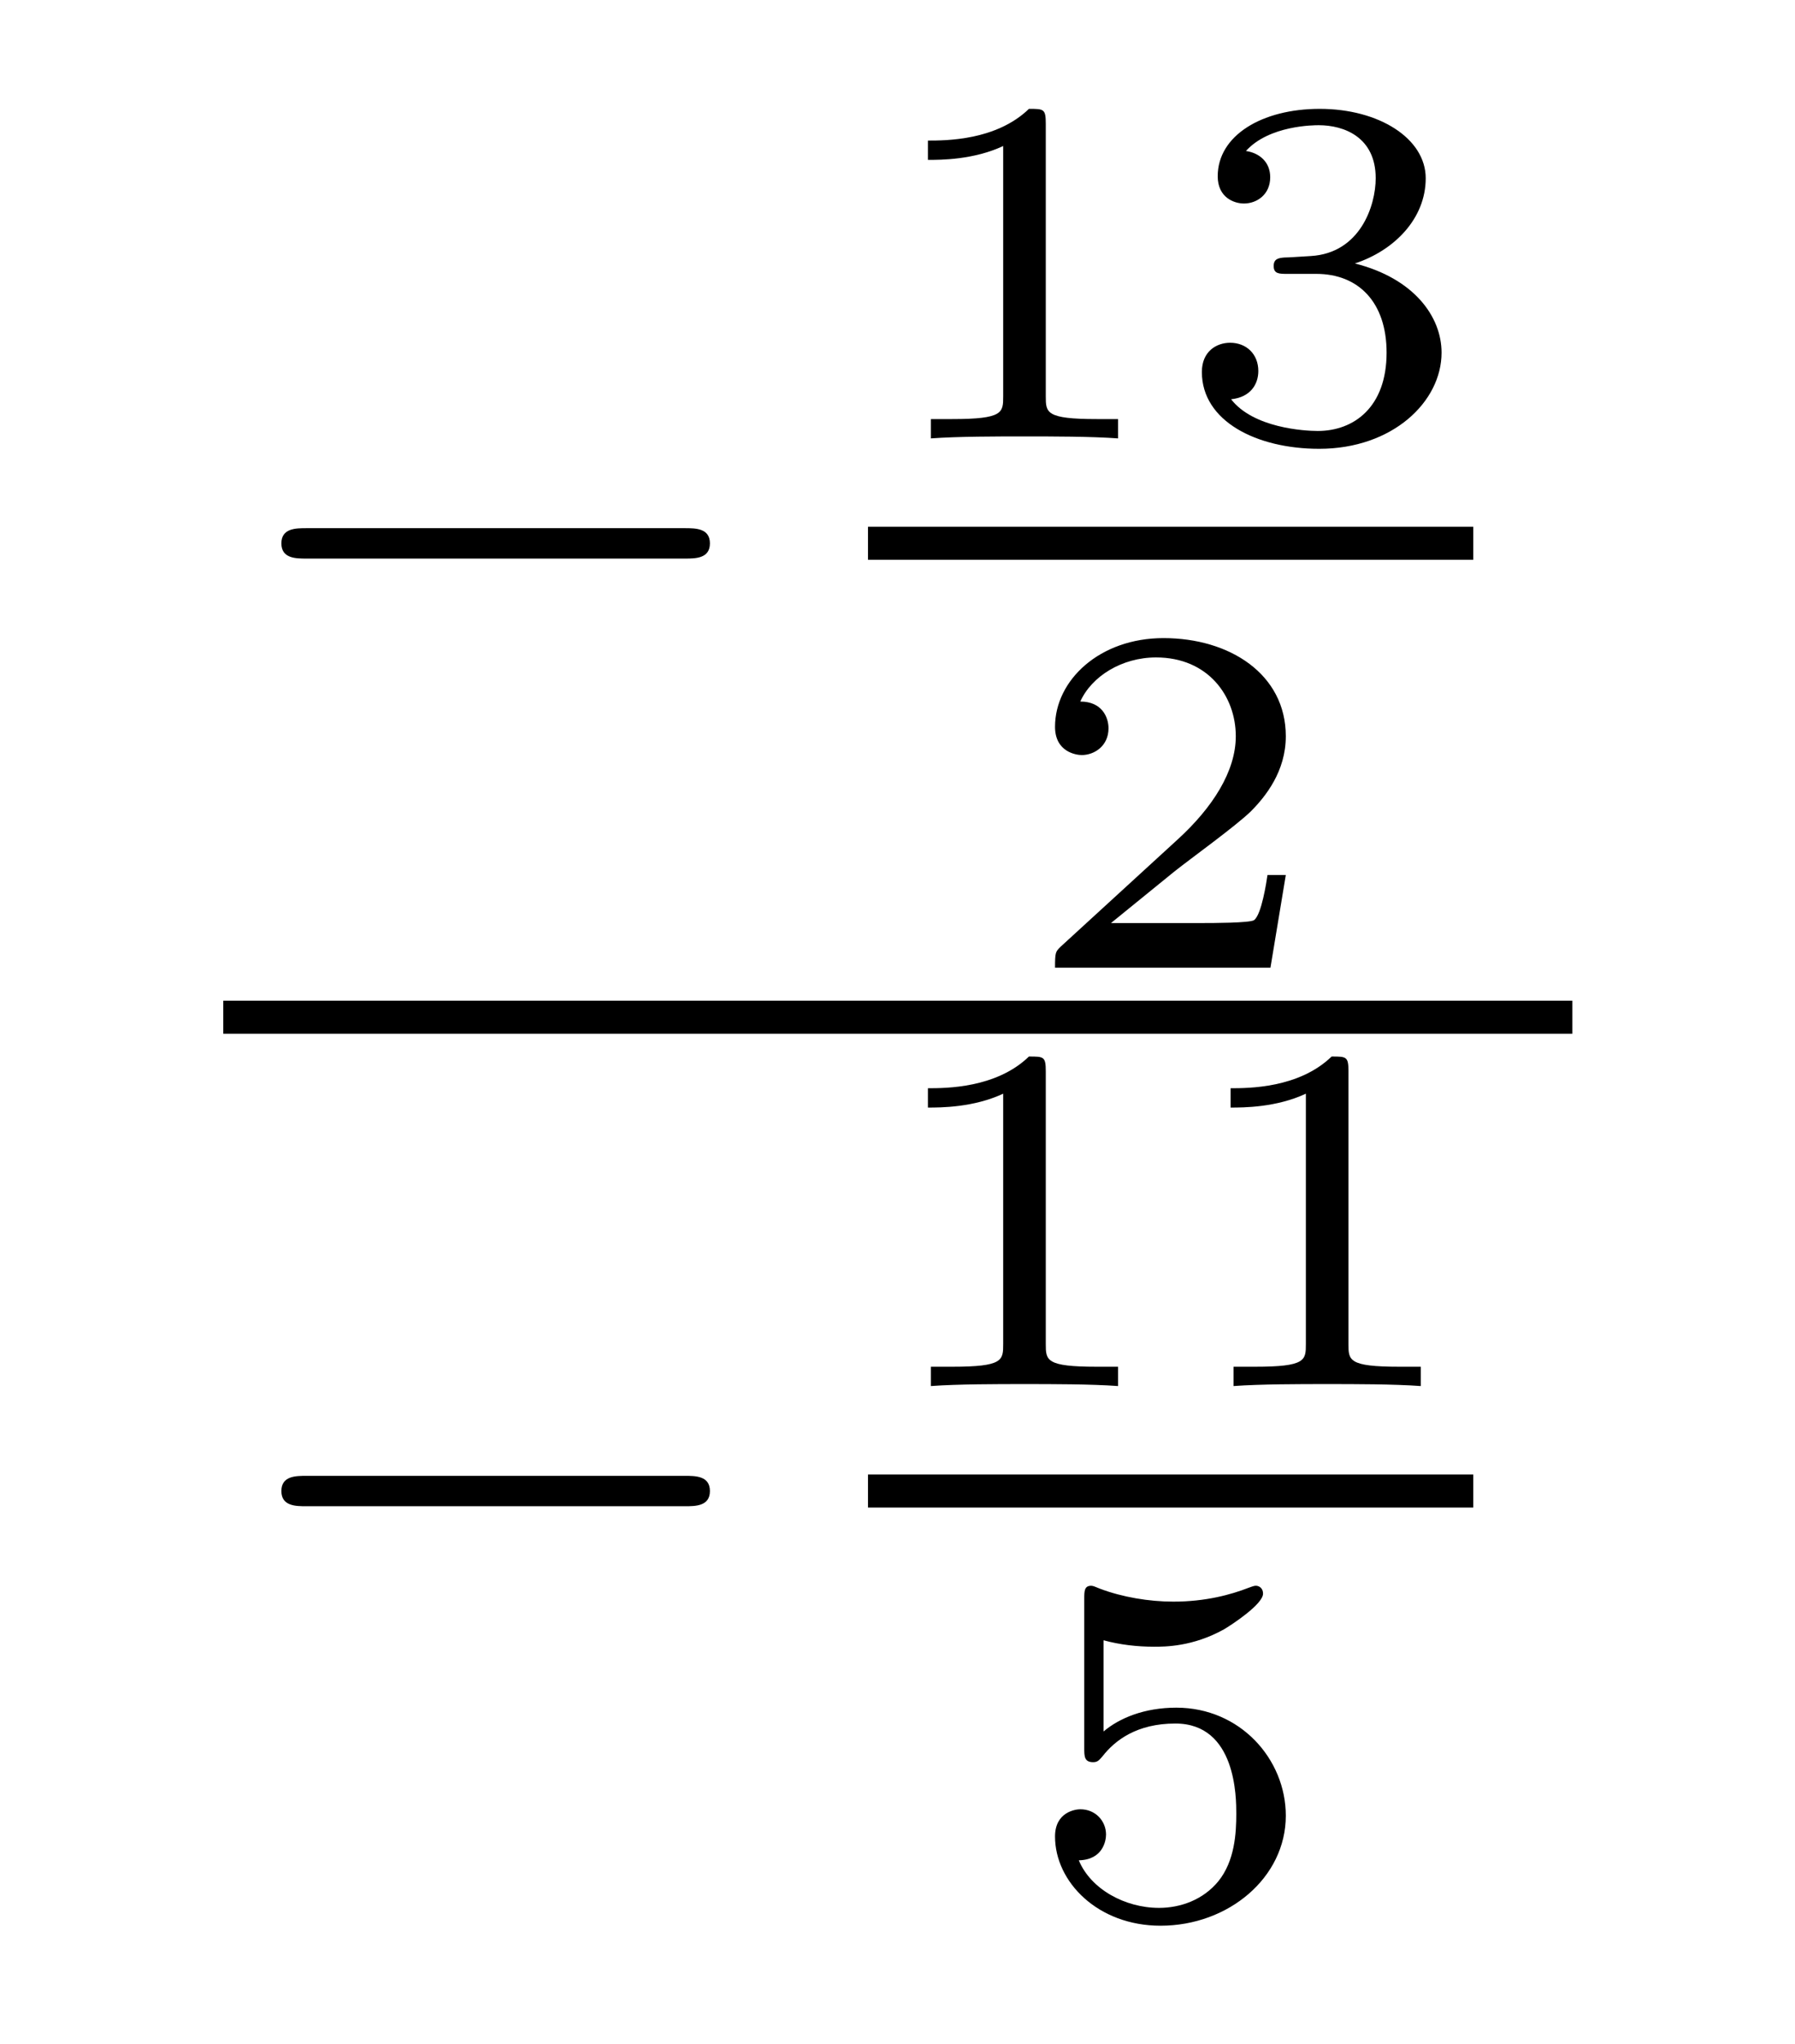
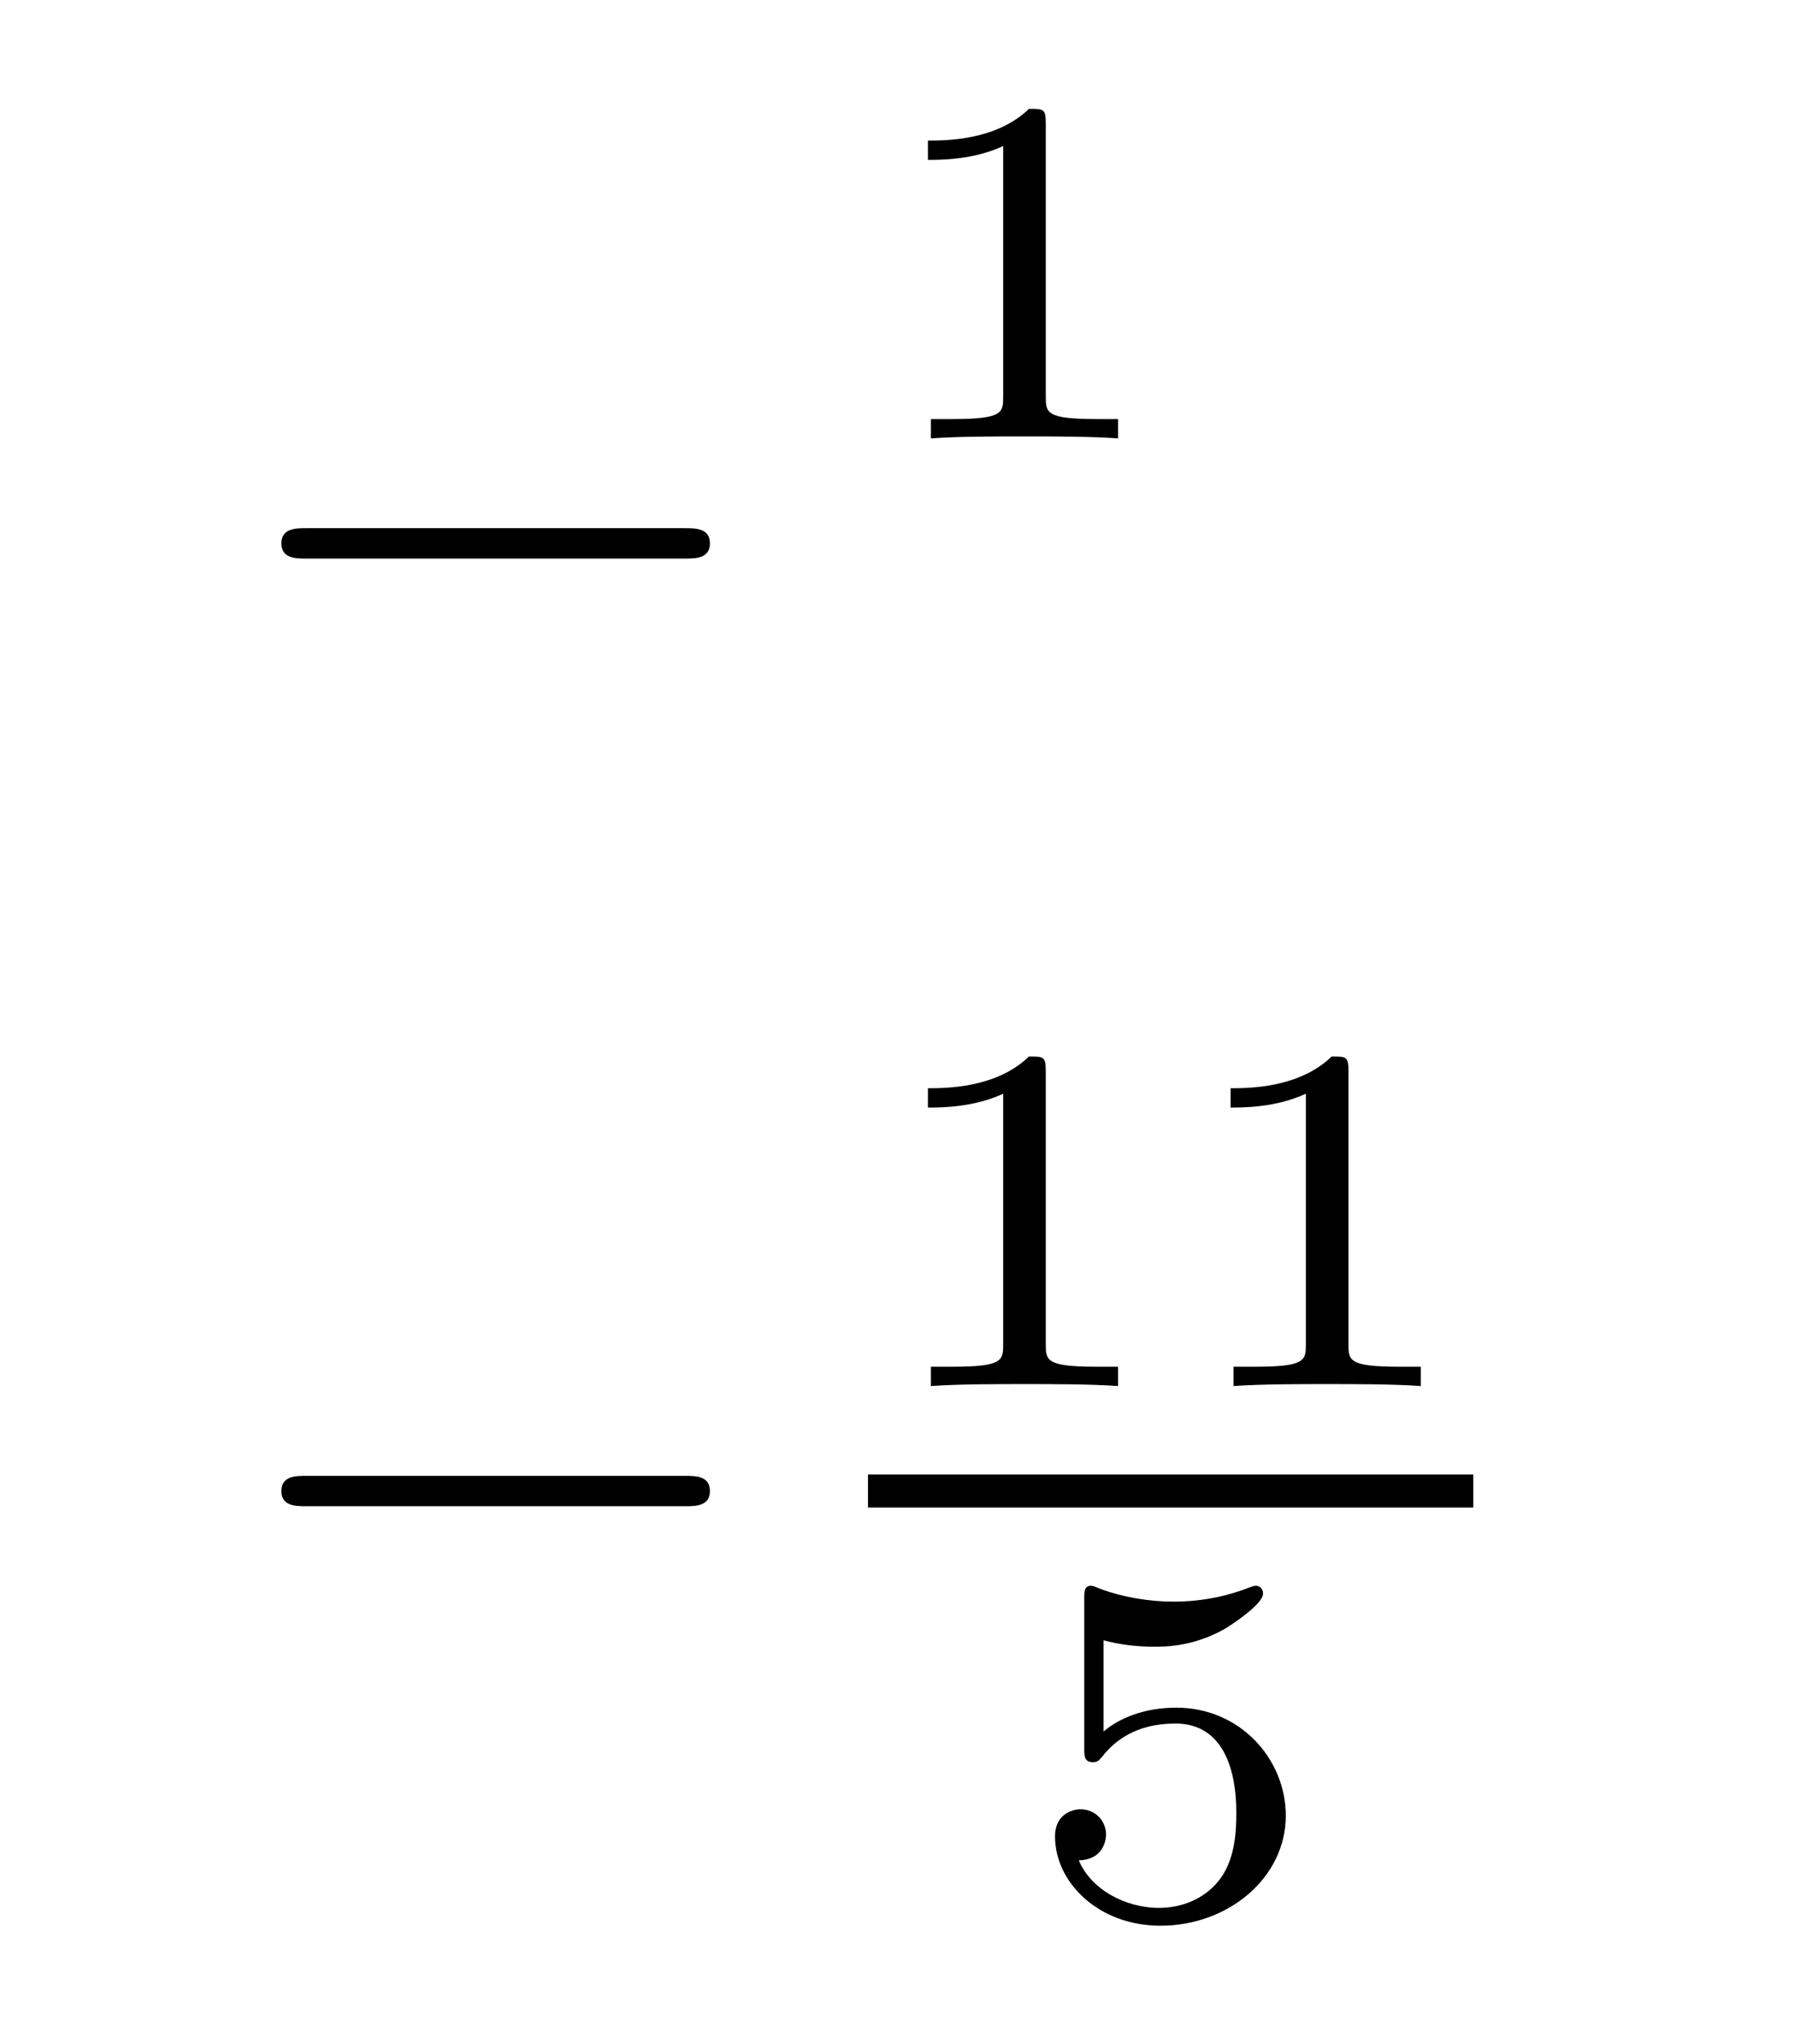
<svg xmlns="http://www.w3.org/2000/svg" xmlns:xlink="http://www.w3.org/1999/xlink" height="24.752pt" version="1.1" viewBox="56.621 54.06 21.747 24.752" width="21.747pt">
  <defs>
    <path d="M2.154 -3.81C2.154 -3.99 2.13 -3.99 1.95 -3.99C1.554 -3.606 0.942 -3.606 0.726 -3.606V-3.372C0.882 -3.372 1.278 -3.372 1.638 -3.54V-0.51C1.638 -0.312 1.638 -0.234 1.02 -0.234H0.762V0C1.092 -0.024 1.56 -0.024 1.896 -0.024S2.7 -0.024 3.03 0V-0.234H2.772C2.154 -0.234 2.154 -0.312 2.154 -0.51V-3.81Z" id="g1-49" />
-     <path d="M3.228 -1.122H3.006C2.994 -1.038 2.934 -0.642 2.844 -0.576C2.802 -0.54 2.316 -0.54 2.232 -0.54H1.11L1.878 -1.164C2.082 -1.326 2.616 -1.71 2.802 -1.89C2.982 -2.07 3.228 -2.376 3.228 -2.802C3.228 -3.552 2.55 -3.99 1.746 -3.99C0.972 -3.99 0.432 -3.48 0.432 -2.916C0.432 -2.61 0.69 -2.574 0.756 -2.574C0.906 -2.574 1.08 -2.682 1.08 -2.898C1.08 -3.03 1.002 -3.222 0.738 -3.222C0.876 -3.528 1.242 -3.756 1.656 -3.756C2.286 -3.756 2.622 -3.288 2.622 -2.802C2.622 -2.376 2.34 -1.938 1.92 -1.554L0.498 -0.252C0.438 -0.192 0.432 -0.186 0.432 0H3.042L3.228 -1.122Z" id="g1-50" />
-     <path d="M1.764 -1.992C2.274 -1.992 2.616 -1.65 2.616 -1.038C2.616 -0.378 2.22 -0.09 1.782 -0.09C1.62 -0.09 1.002 -0.126 0.732 -0.474C0.966 -0.498 1.062 -0.654 1.062 -0.816C1.062 -1.02 0.918 -1.158 0.72 -1.158C0.558 -1.158 0.378 -1.056 0.378 -0.804C0.378 -0.21 1.038 0.126 1.8 0.126C2.688 0.126 3.282 -0.444 3.282 -1.038C3.282 -1.476 2.946 -1.938 2.232 -2.118C2.706 -2.274 3.09 -2.658 3.09 -3.15C3.09 -3.63 2.526 -3.99 1.806 -3.99C1.104 -3.99 0.57 -3.666 0.57 -3.174C0.57 -2.916 0.768 -2.844 0.888 -2.844C1.044 -2.844 1.206 -2.952 1.206 -3.162C1.206 -3.348 1.074 -3.456 0.912 -3.48C1.194 -3.792 1.74 -3.792 1.794 -3.792C2.1 -3.792 2.484 -3.648 2.484 -3.15C2.484 -2.82 2.298 -2.244 1.698 -2.208C1.59 -2.202 1.428 -2.19 1.374 -2.19C1.314 -2.184 1.248 -2.178 1.248 -2.088C1.248 -1.992 1.314 -1.992 1.416 -1.992H1.764Z" id="g1-51" />
    <path d="M1.02 -3.33C1.218 -3.276 1.428 -3.252 1.632 -3.252C1.764 -3.252 2.1 -3.252 2.478 -3.462C2.58 -3.522 2.952 -3.768 2.952 -3.894C2.952 -3.972 2.892 -3.99 2.868 -3.99C2.85 -3.99 2.844 -3.99 2.778 -3.966C2.562 -3.882 2.256 -3.798 1.866 -3.798C1.572 -3.798 1.248 -3.852 0.978 -3.954C0.918 -3.978 0.894 -3.99 0.87 -3.99C0.786 -3.99 0.786 -3.924 0.786 -3.828V-2.028C0.786 -1.926 0.786 -1.854 0.894 -1.854C0.948 -1.854 0.966 -1.878 1.008 -1.926C1.158 -2.118 1.422 -2.322 1.89 -2.322C2.628 -2.322 2.628 -1.422 2.628 -1.23C2.628 -0.996 2.61 -0.66 2.412 -0.414C2.226 -0.186 1.95 -0.09 1.692 -0.09C1.278 -0.09 0.864 -0.318 0.72 -0.666C1.014 -0.672 1.05 -0.906 1.05 -0.978C1.05 -1.14 0.924 -1.284 0.738 -1.284C0.684 -1.284 0.432 -1.254 0.432 -0.954C0.432 -0.402 0.954 0.126 1.71 0.126C2.532 0.126 3.228 -0.456 3.228 -1.206C3.228 -1.89 2.676 -2.514 1.902 -2.514C1.512 -2.514 1.212 -2.388 1.02 -2.226V-3.33Z" id="g1-53" />
    <path d="M5.592 -1.816C5.72 -1.816 5.896 -1.816 5.896 -2S5.72 -2.184 5.592 -2.184H1.008C0.88 -2.184 0.704 -2.184 0.704 -2S0.88 -1.816 1.008 -1.816H5.592Z" id="g0-0" />
  </defs>
  <g id="page1">
    <use x="59.326" xlink:href="#g0-0" y="62.639" />
    <use x="67.137" xlink:href="#g1-49" y="59.368" />
    <use x="70.804" xlink:href="#g1-51" y="59.368" />
-     <rect height="0.4" width="7.333" x="67.137" y="60.438" />
    <use x="68.971" xlink:href="#g1-50" y="65.776" />
-     <rect height="0.4" width="16.344" x="59.326" y="66.176" />
    <use x="59.326" xlink:href="#g0-0" y="74.113" />
    <use x="67.137" xlink:href="#g1-49" y="70.842" />
    <use x="70.804" xlink:href="#g1-49" y="70.842" />
    <rect height="0.4" width="7.333" x="67.137" y="71.913" />
    <use x="68.971" xlink:href="#g1-53" y="77.25" />
  </g>
</svg>